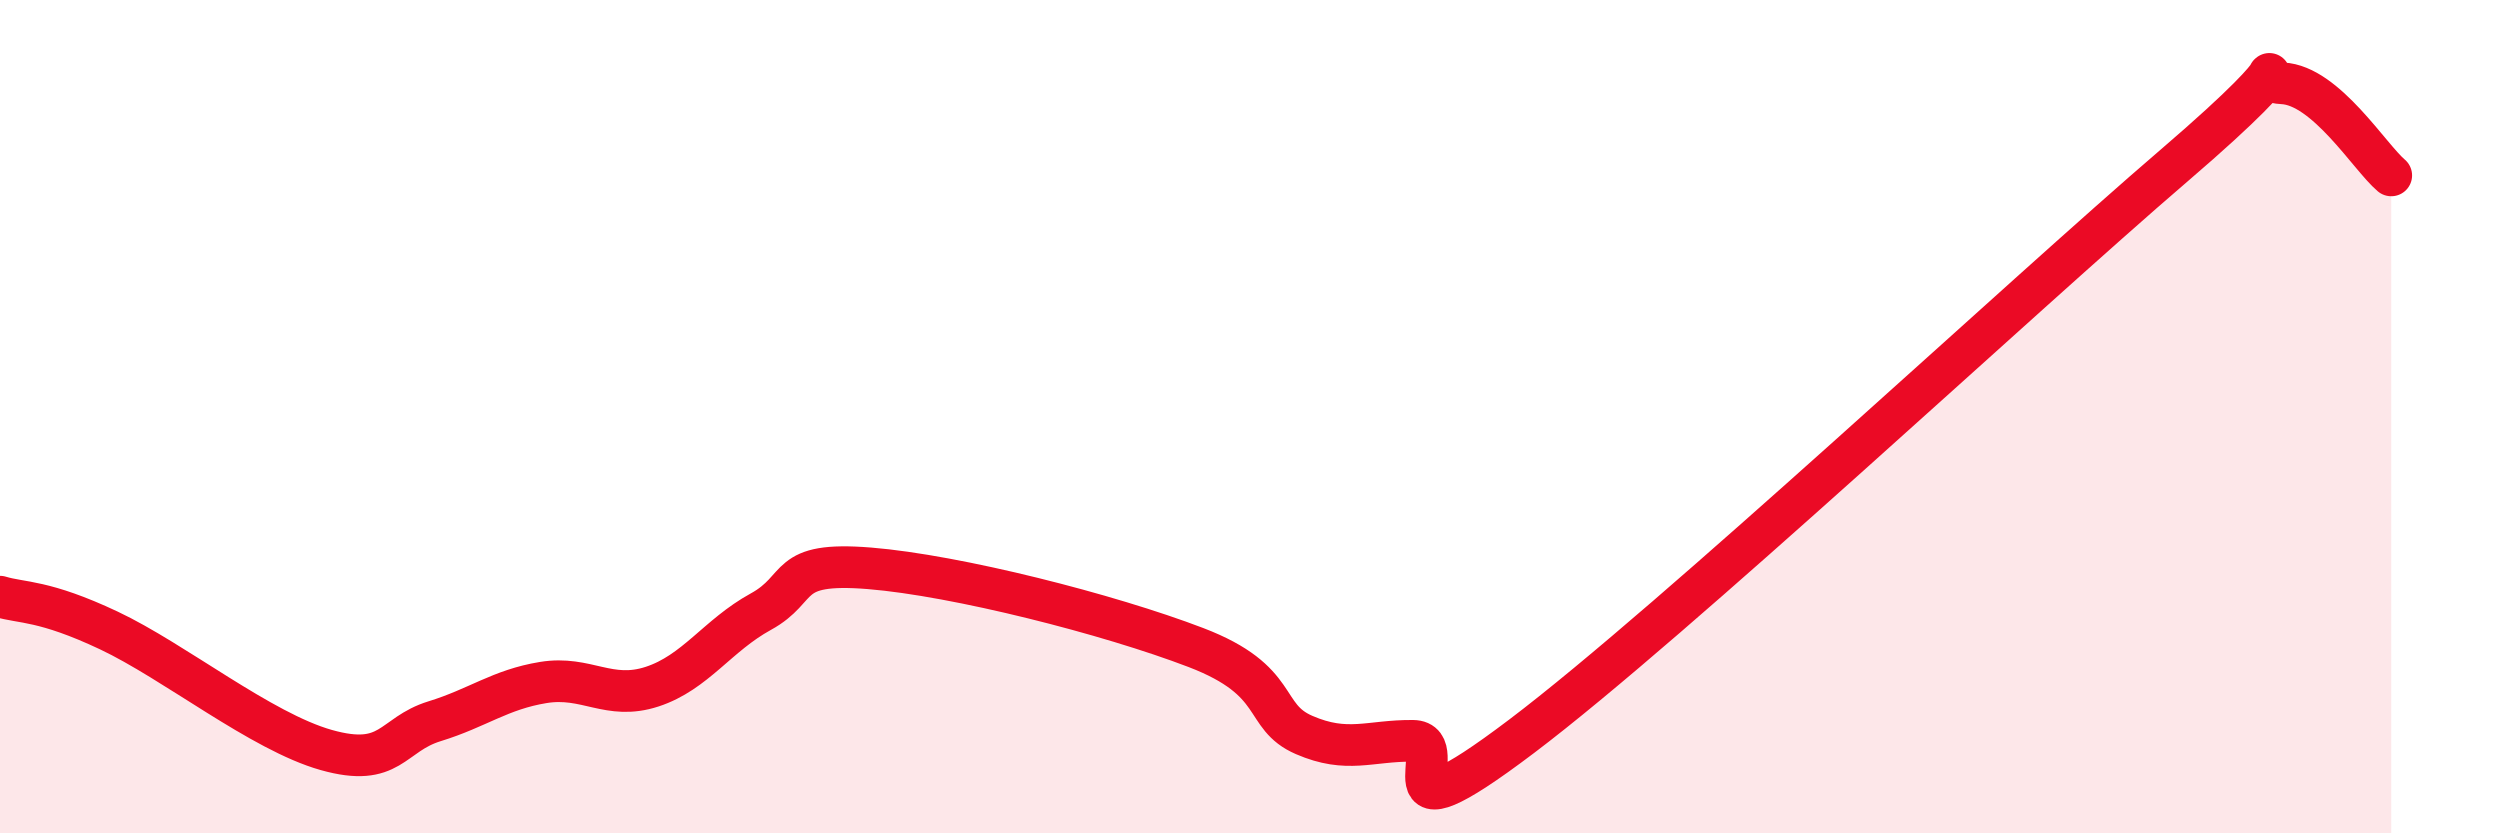
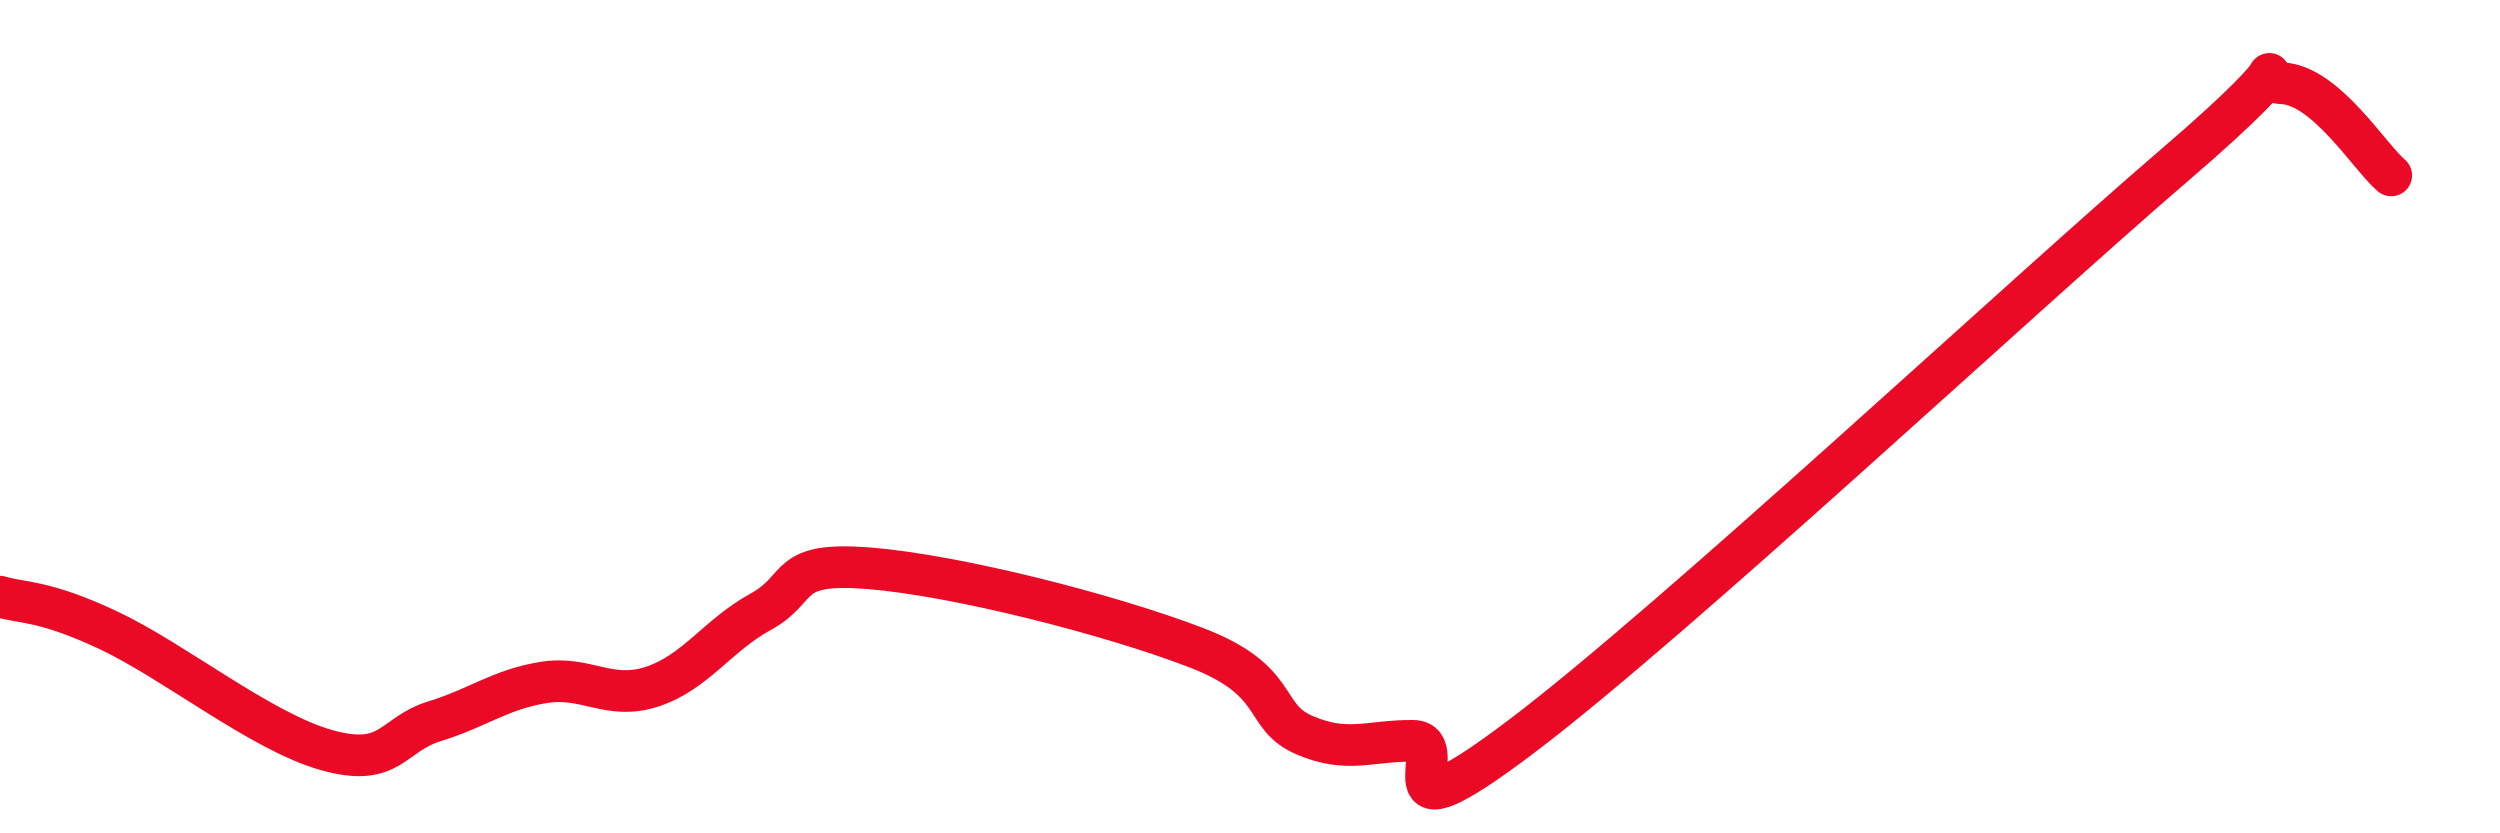
<svg xmlns="http://www.w3.org/2000/svg" width="60" height="20" viewBox="0 0 60 20">
-   <path d="M 0,14.32 C 0.52,14.48 1.04,14.39 2.61,15.13 C 4.18,15.87 6.27,17.56 7.83,18 C 9.39,18.44 9.39,17.63 10.43,17.31 C 11.47,16.99 12,16.55 13.04,16.38 C 14.08,16.21 14.61,16.82 15.65,16.48 C 16.69,16.14 17.22,15.25 18.26,14.68 C 19.3,14.11 18.78,13.47 20.87,13.64 C 22.96,13.81 26.61,14.74 28.7,15.54 C 30.79,16.34 30.26,17.19 31.3,17.64 C 32.34,18.09 32.87,17.77 33.91,17.78 C 34.95,17.79 32.87,20.43 36.52,17.67 C 40.17,14.91 48.52,7.11 52.17,3.98 C 55.82,0.85 53.74,1.95 54.78,2 C 55.82,2.05 56.87,3.77 57.39,4.21L57.39 20L0 20Z" fill="#EB0A25" opacity="0.1" stroke-linecap="round" stroke-linejoin="round" />
  <path d="M 0,14.32 C 0.52,14.48 1.04,14.39 2.61,15.13 C 4.18,15.87 6.27,17.56 7.83,18 C 9.39,18.44 9.39,17.63 10.43,17.31 C 11.47,16.99 12,16.55 13.04,16.38 C 14.08,16.21 14.61,16.82 15.65,16.48 C 16.69,16.14 17.22,15.25 18.26,14.68 C 19.3,14.11 18.78,13.47 20.87,13.64 C 22.96,13.81 26.61,14.74 28.7,15.54 C 30.79,16.34 30.26,17.19 31.3,17.64 C 32.34,18.09 32.87,17.77 33.91,17.78 C 34.95,17.79 32.87,20.43 36.52,17.67 C 40.17,14.91 48.52,7.11 52.17,3.98 C 55.82,0.85 53.74,1.95 54.78,2 C 55.82,2.05 56.87,3.77 57.39,4.21" stroke="#EB0A25" stroke-width="1" fill="none" stroke-linecap="round" stroke-linejoin="round" />
</svg>